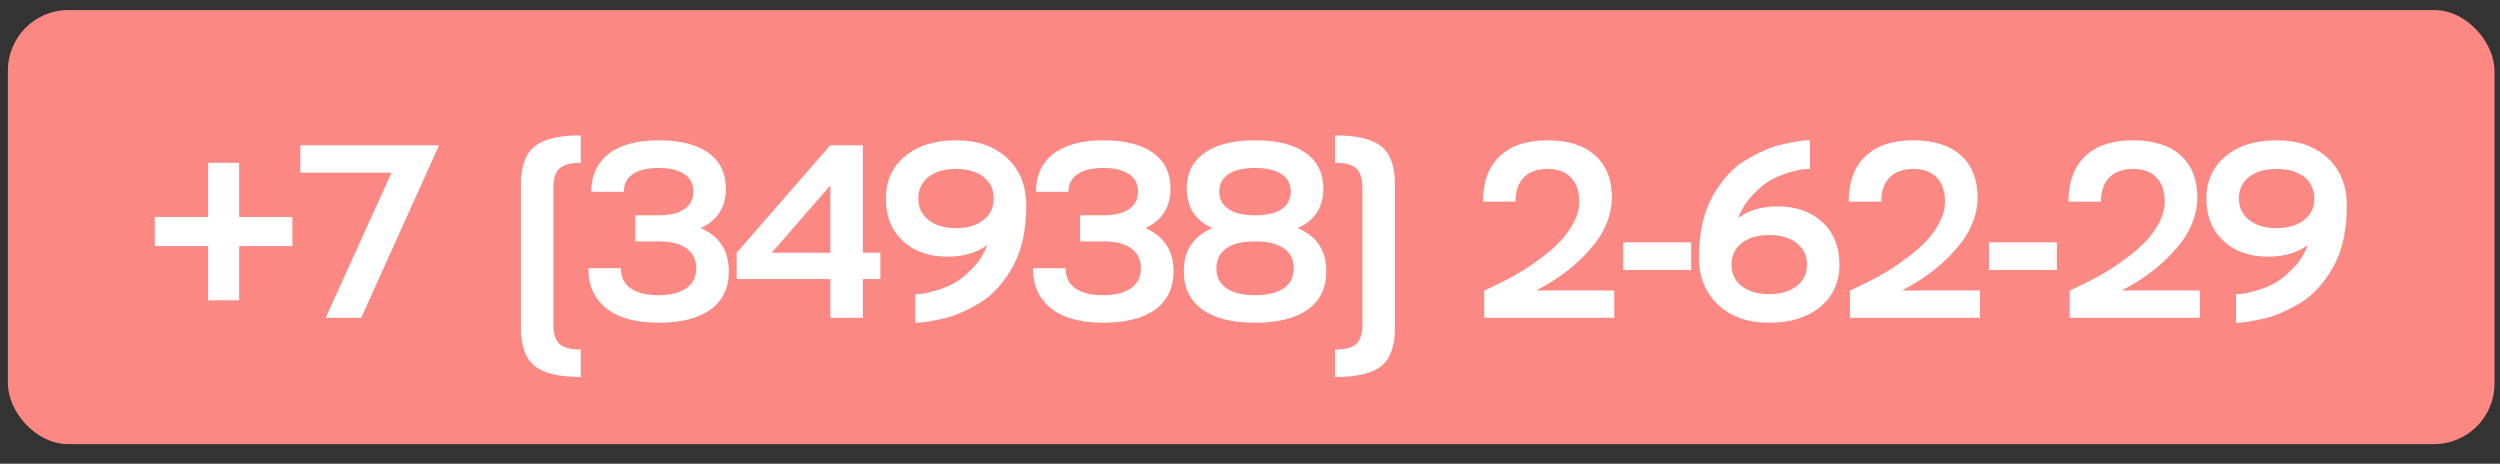
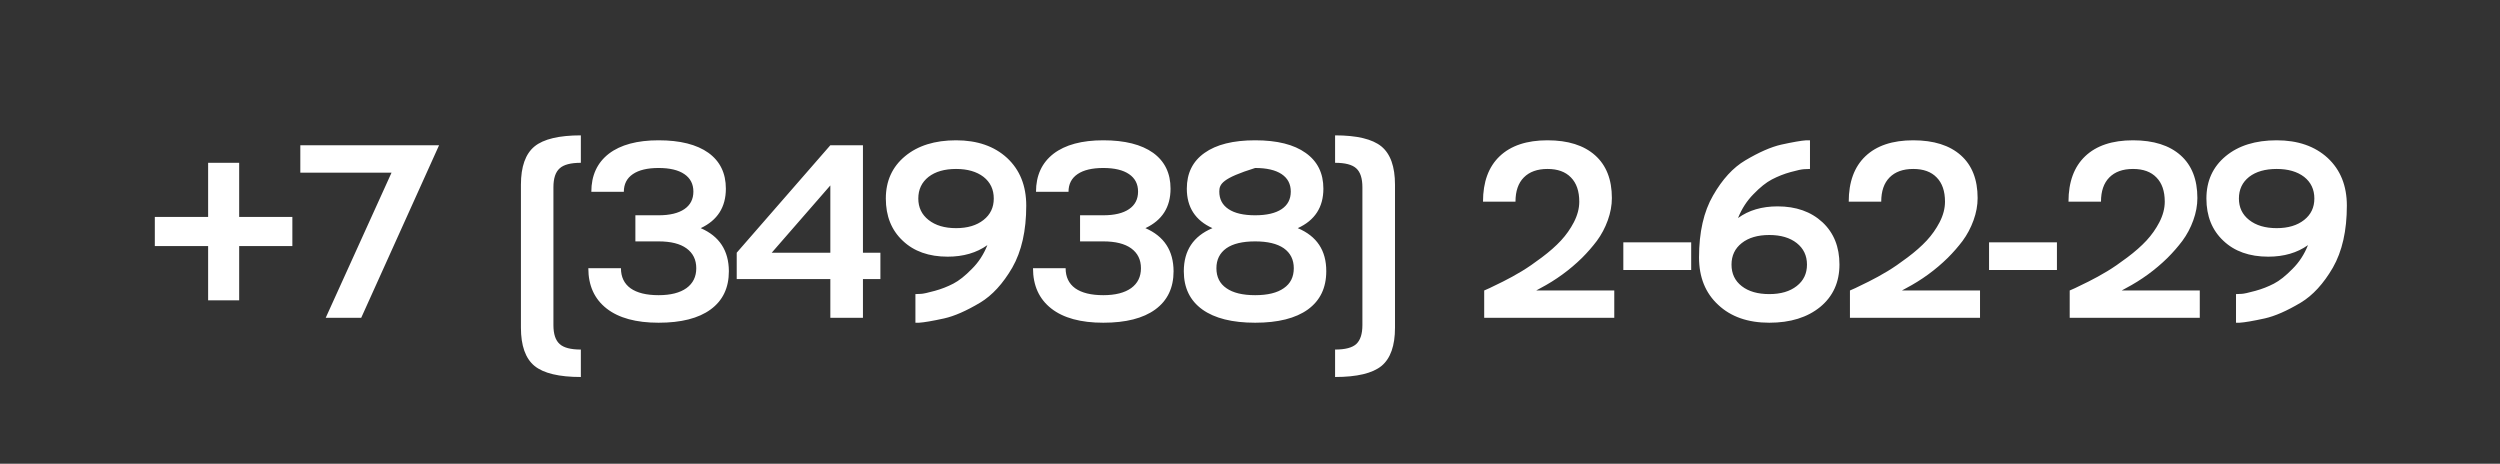
<svg xmlns="http://www.w3.org/2000/svg" width="124" height="23" viewBox="0 0 124 23" fill="none">
  <rect x="0" y="0" width="124" height="23" fill="#333333" stroke="none" />
-   <rect x="0.392" y="0.498" width="123.335" height="21.53" rx="3" fill="#FC8884" />
-   <path d="M11.863 10.761H14.501V12.205H11.863V14.897H10.323V12.205H7.679V10.761H10.323V8.075H11.863V10.761ZM14.896 8.565V7.204H21.778L17.916 15.763H16.155L19.42 8.565H14.896ZM28.81 6.714V8.075C28.309 8.075 27.959 8.167 27.76 8.35C27.553 8.533 27.45 8.845 27.45 9.287V16.127C27.45 16.569 27.553 16.881 27.76 17.064C27.959 17.247 28.309 17.338 28.81 17.338V18.699C27.728 18.699 26.962 18.516 26.512 18.15C26.063 17.78 25.838 17.147 25.838 16.252V9.161C25.838 8.266 26.063 7.633 26.512 7.263C26.962 6.897 27.728 6.714 28.81 6.714ZM34.756 11.316C35.683 11.718 36.148 12.43 36.152 13.453C36.152 14.277 35.85 14.909 35.245 15.351C34.644 15.789 33.785 16.007 32.667 16.007C31.549 16.007 30.689 15.773 30.088 15.303C29.483 14.83 29.181 14.163 29.181 13.304H30.799C30.799 13.737 30.958 14.07 31.276 14.3C31.598 14.527 32.062 14.641 32.667 14.641C33.264 14.641 33.725 14.523 34.051 14.289C34.374 14.054 34.535 13.725 34.535 13.304C34.535 12.882 34.374 12.554 34.051 12.319C33.733 12.088 33.272 11.973 32.667 11.973H31.515V10.678H32.667C33.22 10.678 33.646 10.576 33.944 10.373C34.242 10.17 34.392 9.88 34.392 9.502C34.392 9.128 34.242 8.839 33.944 8.636C33.646 8.433 33.22 8.332 32.667 8.332C32.114 8.332 31.688 8.433 31.39 8.636C31.091 8.839 30.942 9.132 30.942 9.514H29.33C29.33 8.702 29.621 8.071 30.202 7.622C30.783 7.18 31.604 6.959 32.667 6.959C33.733 6.959 34.557 7.166 35.138 7.58C35.715 7.998 36.003 8.59 36.003 9.358C36.003 10.274 35.587 10.926 34.756 11.316ZM42.802 7.204V12.534H43.668V13.841H42.802V15.763H41.185V13.841H36.541V12.534L41.185 7.204H42.802ZM38.278 12.534H41.185V9.197L38.278 12.534ZM44.892 7.747C45.525 7.222 46.368 6.959 47.422 6.959C48.473 6.959 49.317 7.251 49.953 7.836C50.586 8.425 50.902 9.213 50.902 10.2C50.902 11.441 50.671 12.466 50.21 13.274C49.744 14.074 49.213 14.652 48.616 15.011C47.928 15.421 47.333 15.681 46.832 15.793C46.251 15.92 45.835 15.992 45.584 16.007H45.405V14.587C45.425 14.587 45.519 14.583 45.686 14.575C45.793 14.571 46.02 14.521 46.366 14.426C46.688 14.338 46.995 14.219 47.285 14.068C47.564 13.924 47.87 13.682 48.204 13.339C48.535 13.013 48.791 12.619 48.974 12.158C48.437 12.54 47.781 12.731 47.005 12.731C46.074 12.731 45.331 12.468 44.779 11.943C44.217 11.418 43.937 10.719 43.937 9.848C43.937 8.976 44.255 8.276 44.892 7.747ZM46.056 10.91C46.398 11.181 46.853 11.316 47.422 11.316C47.988 11.316 48.441 11.181 48.783 10.91C49.122 10.644 49.291 10.29 49.291 9.848C49.291 9.398 49.122 9.04 48.783 8.773C48.441 8.511 47.988 8.38 47.422 8.38C46.85 8.38 46.394 8.511 46.056 8.773C45.718 9.04 45.548 9.398 45.548 9.848C45.548 10.29 45.718 10.644 46.056 10.91ZM56.812 11.316C57.739 11.718 58.205 12.43 58.209 13.453C58.209 14.277 57.906 14.909 57.301 15.351C56.7 15.789 55.841 16.007 54.723 16.007C53.605 16.007 52.745 15.773 52.144 15.303C51.54 14.83 51.237 14.163 51.237 13.304H52.855C52.855 13.737 53.014 14.07 53.332 14.3C53.654 14.527 54.118 14.641 54.723 14.641C55.32 14.641 55.781 14.523 56.108 14.289C56.43 14.054 56.591 13.725 56.591 13.304C56.591 12.882 56.43 12.554 56.108 12.319C55.789 12.088 55.328 11.973 54.723 11.973H53.571V10.678H54.723C55.276 10.678 55.702 10.576 56 10.373C56.299 10.17 56.448 9.88 56.448 9.502C56.448 9.128 56.299 8.839 56 8.636C55.702 8.433 55.276 8.332 54.723 8.332C54.17 8.332 53.744 8.433 53.446 8.636C53.147 8.839 52.998 9.132 52.998 9.514H51.386C51.386 8.702 51.677 8.071 52.258 7.622C52.839 7.18 53.66 6.959 54.723 6.959C55.789 6.959 56.613 7.166 57.194 7.58C57.771 7.998 58.059 8.59 58.059 9.358C58.059 10.274 57.644 10.926 56.812 11.316ZM64.369 11.316C65.316 11.714 65.787 12.426 65.783 13.453C65.783 14.277 65.479 14.909 64.87 15.351C64.261 15.789 63.39 16.007 62.256 16.007C61.122 16.007 60.248 15.789 59.636 15.351C59.023 14.909 58.717 14.277 58.717 13.453C58.717 12.426 59.19 11.714 60.137 11.316C59.289 10.934 58.866 10.281 58.866 9.358C58.866 8.59 59.158 8 59.743 7.586C60.328 7.168 61.166 6.959 62.256 6.959C63.346 6.959 64.182 7.168 64.763 7.586C65.348 8 65.64 8.59 65.64 9.358C65.64 10.278 65.216 10.93 64.369 11.316ZM63.569 8.636C63.263 8.433 62.825 8.332 62.256 8.332C61.679 8.332 61.239 8.433 60.937 8.636C60.63 8.839 60.477 9.128 60.477 9.502C60.477 9.88 60.63 10.17 60.937 10.373C61.239 10.576 61.679 10.678 62.256 10.678C62.825 10.678 63.263 10.576 63.569 10.373C63.871 10.17 64.023 9.88 64.023 9.502C64.023 9.128 63.871 8.839 63.569 8.636ZM60.829 14.294C61.156 14.525 61.631 14.641 62.256 14.641C62.877 14.641 63.35 14.525 63.676 14.294C64.007 14.068 64.172 13.737 64.172 13.304C64.172 12.878 64.007 12.548 63.676 12.313C63.346 12.086 62.873 11.973 62.256 11.973C61.631 11.973 61.156 12.086 60.829 12.313C60.499 12.548 60.334 12.878 60.334 13.304C60.334 13.737 60.499 14.068 60.829 14.294ZM66.22 8.075V6.714C67.302 6.714 68.068 6.897 68.518 7.263C68.967 7.633 69.192 8.266 69.192 9.161V16.252C69.192 17.147 68.969 17.78 68.524 18.15C68.074 18.516 67.306 18.699 66.22 18.699V17.338C66.721 17.338 67.071 17.247 67.27 17.064C67.473 16.877 67.575 16.564 67.575 16.127V9.287C67.575 8.845 67.473 8.533 67.27 8.35C67.071 8.167 66.721 8.075 66.22 8.075ZM76.404 14.294L76.195 14.408H80.068V15.763H73.616V14.408C73.664 14.392 73.754 14.352 73.885 14.289C73.996 14.237 74.217 14.129 74.547 13.966C74.85 13.815 75.16 13.644 75.478 13.453C75.769 13.278 76.099 13.051 76.469 12.772C76.851 12.486 77.17 12.205 77.424 11.931C77.679 11.656 77.892 11.354 78.063 11.024C78.242 10.678 78.332 10.337 78.332 10.003C78.332 9.482 78.194 9.082 77.92 8.803C77.649 8.521 77.261 8.38 76.756 8.38C76.251 8.38 75.859 8.521 75.58 8.803C75.305 9.082 75.168 9.482 75.168 10.003H73.557C73.557 9.024 73.833 8.272 74.386 7.747C74.939 7.222 75.729 6.959 76.756 6.959C77.774 6.959 78.562 7.208 79.119 7.705C79.672 8.198 79.949 8.905 79.949 9.824C79.949 10.186 79.881 10.554 79.746 10.928C79.611 11.302 79.43 11.642 79.203 11.949C78.984 12.239 78.739 12.52 78.469 12.79C77.86 13.387 77.172 13.889 76.404 14.294ZM83.883 13.393H80.517V12.02H83.883V13.393ZM88.169 10.236C89.084 10.236 89.826 10.498 90.395 11.024C90.957 11.549 91.237 12.247 91.237 13.119C91.237 13.994 90.921 14.694 90.288 15.22C89.647 15.745 88.804 16.007 87.757 16.007C86.699 16.007 85.855 15.713 85.227 15.124C84.59 14.539 84.272 13.753 84.272 12.767C84.272 11.521 84.504 10.496 84.97 9.693C85.428 8.893 85.959 8.314 86.564 7.956C87.248 7.55 87.843 7.289 88.348 7.174C88.929 7.047 89.343 6.975 89.59 6.959H89.775V8.38C89.755 8.38 89.661 8.384 89.494 8.391C89.371 8.395 89.144 8.443 88.814 8.535C88.496 8.622 88.187 8.744 87.889 8.899C87.606 9.046 87.302 9.289 86.975 9.627C86.645 9.961 86.389 10.357 86.206 10.815C86.735 10.429 87.389 10.236 88.169 10.236ZM85.883 13.125C85.883 13.574 86.052 13.93 86.391 14.193C86.729 14.456 87.184 14.587 87.757 14.587C88.326 14.587 88.78 14.454 89.118 14.187C89.456 13.924 89.626 13.57 89.626 13.125C89.626 12.679 89.456 12.323 89.118 12.056C88.78 11.79 88.326 11.656 87.757 11.656C87.184 11.656 86.729 11.79 86.391 12.056C86.052 12.323 85.883 12.679 85.883 13.125ZM94.544 14.294L94.335 14.408H98.209V15.763H91.757V14.408C91.805 14.392 91.894 14.352 92.026 14.289C92.137 14.237 92.358 14.129 92.688 13.966C92.99 13.815 93.301 13.644 93.619 13.453C93.91 13.278 94.24 13.051 94.61 12.772C94.992 12.486 95.31 12.205 95.565 11.931C95.82 11.656 96.032 11.354 96.204 11.024C96.383 10.678 96.472 10.337 96.472 10.003C96.472 9.482 96.335 9.082 96.06 8.803C95.79 8.521 95.402 8.38 94.897 8.38C94.391 8.38 93.999 8.521 93.721 8.803C93.446 9.082 93.309 9.482 93.309 10.003H91.697C91.697 9.024 91.974 8.272 92.527 7.747C93.08 7.222 93.87 6.959 94.897 6.959C95.915 6.959 96.703 7.208 97.26 7.705C97.813 8.198 98.09 8.905 98.09 9.824C98.09 10.186 98.022 10.554 97.887 10.928C97.751 11.302 97.57 11.642 97.344 11.949C97.125 12.239 96.88 12.52 96.609 12.79C96.001 13.387 95.312 13.889 94.544 14.294ZM102.024 13.393H98.657V12.02H102.024V13.393ZM105.444 14.294L105.236 14.408H109.109V15.763H102.657V14.408C102.705 14.392 102.794 14.352 102.926 14.289C103.037 14.237 103.258 14.129 103.588 13.966C103.891 13.815 104.201 13.644 104.519 13.453C104.81 13.278 105.14 13.051 105.51 12.772C105.892 12.486 106.21 12.205 106.465 11.931C106.72 11.656 106.933 11.354 107.104 11.024C107.283 10.678 107.372 10.337 107.372 10.003C107.372 9.482 107.235 9.082 106.96 8.803C106.69 8.521 106.302 8.38 105.797 8.38C105.291 8.38 104.899 8.521 104.621 8.803C104.346 9.082 104.209 9.482 104.209 10.003H102.597C102.597 9.024 102.874 8.272 103.427 7.747C103.98 7.222 104.77 6.959 105.797 6.959C106.815 6.959 107.603 7.208 108.16 7.705C108.713 8.198 108.99 8.905 108.99 9.824C108.99 10.186 108.922 10.554 108.787 10.928C108.652 11.302 108.471 11.642 108.244 11.949C108.025 12.239 107.78 12.52 107.51 12.79C106.901 13.387 106.212 13.889 105.444 14.294ZM110.393 7.747C111.026 7.222 111.869 6.959 112.924 6.959C113.974 6.959 114.818 7.251 115.455 7.836C116.087 8.425 116.404 9.213 116.404 10.2C116.404 11.441 116.173 12.466 115.711 13.274C115.246 14.074 114.714 14.652 114.118 15.011C113.429 15.421 112.834 15.681 112.333 15.793C111.752 15.92 111.336 15.992 111.085 16.007H110.906V14.587C110.926 14.587 111.02 14.583 111.187 14.575C111.294 14.571 111.521 14.521 111.867 14.426C112.19 14.338 112.496 14.219 112.787 14.068C113.065 13.924 113.371 13.682 113.706 13.339C114.036 13.013 114.293 12.619 114.476 12.158C113.938 12.54 113.282 12.731 112.506 12.731C111.575 12.731 110.833 12.468 110.28 11.943C109.719 11.418 109.438 10.719 109.438 9.848C109.438 8.976 109.756 8.276 110.393 7.747ZM111.557 10.91C111.899 11.181 112.355 11.316 112.924 11.316C113.489 11.316 113.942 11.181 114.285 10.91C114.623 10.644 114.792 10.29 114.792 9.848C114.792 9.398 114.623 9.04 114.285 8.773C113.942 8.511 113.489 8.38 112.924 8.38C112.351 8.38 111.895 8.511 111.557 8.773C111.219 9.04 111.05 9.398 111.05 9.848C111.05 10.29 111.219 10.644 111.557 10.91Z" fill="white" />
+   <path d="M11.863 10.761H14.501V12.205H11.863V14.897H10.323V12.205H7.679V10.761H10.323V8.075H11.863V10.761ZM14.896 8.565V7.204H21.778L17.916 15.763H16.155L19.42 8.565H14.896ZM28.81 6.714V8.075C28.309 8.075 27.959 8.167 27.76 8.35C27.553 8.533 27.45 8.845 27.45 9.287V16.127C27.45 16.569 27.553 16.881 27.76 17.064C27.959 17.247 28.309 17.338 28.81 17.338V18.699C27.728 18.699 26.962 18.516 26.512 18.15C26.063 17.78 25.838 17.147 25.838 16.252V9.161C25.838 8.266 26.063 7.633 26.512 7.263C26.962 6.897 27.728 6.714 28.81 6.714ZM34.756 11.316C35.683 11.718 36.148 12.43 36.152 13.453C36.152 14.277 35.85 14.909 35.245 15.351C34.644 15.789 33.785 16.007 32.667 16.007C31.549 16.007 30.689 15.773 30.088 15.303C29.483 14.83 29.181 14.163 29.181 13.304H30.799C30.799 13.737 30.958 14.07 31.276 14.3C31.598 14.527 32.062 14.641 32.667 14.641C33.264 14.641 33.725 14.523 34.051 14.289C34.374 14.054 34.535 13.725 34.535 13.304C34.535 12.882 34.374 12.554 34.051 12.319C33.733 12.088 33.272 11.973 32.667 11.973H31.515V10.678H32.667C33.22 10.678 33.646 10.576 33.944 10.373C34.242 10.17 34.392 9.88 34.392 9.502C34.392 9.128 34.242 8.839 33.944 8.636C33.646 8.433 33.22 8.332 32.667 8.332C32.114 8.332 31.688 8.433 31.39 8.636C31.091 8.839 30.942 9.132 30.942 9.514H29.33C29.33 8.702 29.621 8.071 30.202 7.622C30.783 7.18 31.604 6.959 32.667 6.959C33.733 6.959 34.557 7.166 35.138 7.58C35.715 7.998 36.003 8.59 36.003 9.358C36.003 10.274 35.587 10.926 34.756 11.316ZM42.802 7.204V12.534H43.668V13.841H42.802V15.763H41.185V13.841H36.541V12.534L41.185 7.204H42.802ZM38.278 12.534H41.185V9.197L38.278 12.534ZM44.892 7.747C45.525 7.222 46.368 6.959 47.422 6.959C48.473 6.959 49.317 7.251 49.953 7.836C50.586 8.425 50.902 9.213 50.902 10.2C50.902 11.441 50.671 12.466 50.21 13.274C49.744 14.074 49.213 14.652 48.616 15.011C47.928 15.421 47.333 15.681 46.832 15.793C46.251 15.92 45.835 15.992 45.584 16.007H45.405V14.587C45.425 14.587 45.519 14.583 45.686 14.575C45.793 14.571 46.02 14.521 46.366 14.426C46.688 14.338 46.995 14.219 47.285 14.068C47.564 13.924 47.87 13.682 48.204 13.339C48.535 13.013 48.791 12.619 48.974 12.158C48.437 12.54 47.781 12.731 47.005 12.731C46.074 12.731 45.331 12.468 44.779 11.943C44.217 11.418 43.937 10.719 43.937 9.848C43.937 8.976 44.255 8.276 44.892 7.747ZM46.056 10.91C46.398 11.181 46.853 11.316 47.422 11.316C47.988 11.316 48.441 11.181 48.783 10.91C49.122 10.644 49.291 10.29 49.291 9.848C49.291 9.398 49.122 9.04 48.783 8.773C48.441 8.511 47.988 8.38 47.422 8.38C46.85 8.38 46.394 8.511 46.056 8.773C45.718 9.04 45.548 9.398 45.548 9.848C45.548 10.29 45.718 10.644 46.056 10.91ZM56.812 11.316C57.739 11.718 58.205 12.43 58.209 13.453C58.209 14.277 57.906 14.909 57.301 15.351C56.7 15.789 55.841 16.007 54.723 16.007C53.605 16.007 52.745 15.773 52.144 15.303C51.54 14.83 51.237 14.163 51.237 13.304H52.855C52.855 13.737 53.014 14.07 53.332 14.3C53.654 14.527 54.118 14.641 54.723 14.641C55.32 14.641 55.781 14.523 56.108 14.289C56.43 14.054 56.591 13.725 56.591 13.304C56.591 12.882 56.43 12.554 56.108 12.319C55.789 12.088 55.328 11.973 54.723 11.973H53.571V10.678H54.723C55.276 10.678 55.702 10.576 56 10.373C56.299 10.17 56.448 9.88 56.448 9.502C56.448 9.128 56.299 8.839 56 8.636C55.702 8.433 55.276 8.332 54.723 8.332C54.17 8.332 53.744 8.433 53.446 8.636C53.147 8.839 52.998 9.132 52.998 9.514H51.386C51.386 8.702 51.677 8.071 52.258 7.622C52.839 7.18 53.66 6.959 54.723 6.959C55.789 6.959 56.613 7.166 57.194 7.58C57.771 7.998 58.059 8.59 58.059 9.358C58.059 10.274 57.644 10.926 56.812 11.316ZM64.369 11.316C65.316 11.714 65.787 12.426 65.783 13.453C65.783 14.277 65.479 14.909 64.87 15.351C64.261 15.789 63.39 16.007 62.256 16.007C61.122 16.007 60.248 15.789 59.636 15.351C59.023 14.909 58.717 14.277 58.717 13.453C58.717 12.426 59.19 11.714 60.137 11.316C59.289 10.934 58.866 10.281 58.866 9.358C58.866 8.59 59.158 8 59.743 7.586C60.328 7.168 61.166 6.959 62.256 6.959C63.346 6.959 64.182 7.168 64.763 7.586C65.348 8 65.64 8.59 65.64 9.358C65.64 10.278 65.216 10.93 64.369 11.316ZM63.569 8.636C63.263 8.433 62.825 8.332 62.256 8.332C60.63 8.839 60.477 9.128 60.477 9.502C60.477 9.88 60.63 10.17 60.937 10.373C61.239 10.576 61.679 10.678 62.256 10.678C62.825 10.678 63.263 10.576 63.569 10.373C63.871 10.17 64.023 9.88 64.023 9.502C64.023 9.128 63.871 8.839 63.569 8.636ZM60.829 14.294C61.156 14.525 61.631 14.641 62.256 14.641C62.877 14.641 63.35 14.525 63.676 14.294C64.007 14.068 64.172 13.737 64.172 13.304C64.172 12.878 64.007 12.548 63.676 12.313C63.346 12.086 62.873 11.973 62.256 11.973C61.631 11.973 61.156 12.086 60.829 12.313C60.499 12.548 60.334 12.878 60.334 13.304C60.334 13.737 60.499 14.068 60.829 14.294ZM66.22 8.075V6.714C67.302 6.714 68.068 6.897 68.518 7.263C68.967 7.633 69.192 8.266 69.192 9.161V16.252C69.192 17.147 68.969 17.78 68.524 18.15C68.074 18.516 67.306 18.699 66.22 18.699V17.338C66.721 17.338 67.071 17.247 67.27 17.064C67.473 16.877 67.575 16.564 67.575 16.127V9.287C67.575 8.845 67.473 8.533 67.27 8.35C67.071 8.167 66.721 8.075 66.22 8.075ZM76.404 14.294L76.195 14.408H80.068V15.763H73.616V14.408C73.664 14.392 73.754 14.352 73.885 14.289C73.996 14.237 74.217 14.129 74.547 13.966C74.85 13.815 75.16 13.644 75.478 13.453C75.769 13.278 76.099 13.051 76.469 12.772C76.851 12.486 77.17 12.205 77.424 11.931C77.679 11.656 77.892 11.354 78.063 11.024C78.242 10.678 78.332 10.337 78.332 10.003C78.332 9.482 78.194 9.082 77.92 8.803C77.649 8.521 77.261 8.38 76.756 8.38C76.251 8.38 75.859 8.521 75.58 8.803C75.305 9.082 75.168 9.482 75.168 10.003H73.557C73.557 9.024 73.833 8.272 74.386 7.747C74.939 7.222 75.729 6.959 76.756 6.959C77.774 6.959 78.562 7.208 79.119 7.705C79.672 8.198 79.949 8.905 79.949 9.824C79.949 10.186 79.881 10.554 79.746 10.928C79.611 11.302 79.43 11.642 79.203 11.949C78.984 12.239 78.739 12.52 78.469 12.79C77.86 13.387 77.172 13.889 76.404 14.294ZM83.883 13.393H80.517V12.02H83.883V13.393ZM88.169 10.236C89.084 10.236 89.826 10.498 90.395 11.024C90.957 11.549 91.237 12.247 91.237 13.119C91.237 13.994 90.921 14.694 90.288 15.22C89.647 15.745 88.804 16.007 87.757 16.007C86.699 16.007 85.855 15.713 85.227 15.124C84.59 14.539 84.272 13.753 84.272 12.767C84.272 11.521 84.504 10.496 84.97 9.693C85.428 8.893 85.959 8.314 86.564 7.956C87.248 7.55 87.843 7.289 88.348 7.174C88.929 7.047 89.343 6.975 89.59 6.959H89.775V8.38C89.755 8.38 89.661 8.384 89.494 8.391C89.371 8.395 89.144 8.443 88.814 8.535C88.496 8.622 88.187 8.744 87.889 8.899C87.606 9.046 87.302 9.289 86.975 9.627C86.645 9.961 86.389 10.357 86.206 10.815C86.735 10.429 87.389 10.236 88.169 10.236ZM85.883 13.125C85.883 13.574 86.052 13.93 86.391 14.193C86.729 14.456 87.184 14.587 87.757 14.587C88.326 14.587 88.78 14.454 89.118 14.187C89.456 13.924 89.626 13.57 89.626 13.125C89.626 12.679 89.456 12.323 89.118 12.056C88.78 11.79 88.326 11.656 87.757 11.656C87.184 11.656 86.729 11.79 86.391 12.056C86.052 12.323 85.883 12.679 85.883 13.125ZM94.544 14.294L94.335 14.408H98.209V15.763H91.757V14.408C91.805 14.392 91.894 14.352 92.026 14.289C92.137 14.237 92.358 14.129 92.688 13.966C92.99 13.815 93.301 13.644 93.619 13.453C93.91 13.278 94.24 13.051 94.61 12.772C94.992 12.486 95.31 12.205 95.565 11.931C95.82 11.656 96.032 11.354 96.204 11.024C96.383 10.678 96.472 10.337 96.472 10.003C96.472 9.482 96.335 9.082 96.06 8.803C95.79 8.521 95.402 8.38 94.897 8.38C94.391 8.38 93.999 8.521 93.721 8.803C93.446 9.082 93.309 9.482 93.309 10.003H91.697C91.697 9.024 91.974 8.272 92.527 7.747C93.08 7.222 93.87 6.959 94.897 6.959C95.915 6.959 96.703 7.208 97.26 7.705C97.813 8.198 98.09 8.905 98.09 9.824C98.09 10.186 98.022 10.554 97.887 10.928C97.751 11.302 97.57 11.642 97.344 11.949C97.125 12.239 96.88 12.52 96.609 12.79C96.001 13.387 95.312 13.889 94.544 14.294ZM102.024 13.393H98.657V12.02H102.024V13.393ZM105.444 14.294L105.236 14.408H109.109V15.763H102.657V14.408C102.705 14.392 102.794 14.352 102.926 14.289C103.037 14.237 103.258 14.129 103.588 13.966C103.891 13.815 104.201 13.644 104.519 13.453C104.81 13.278 105.14 13.051 105.51 12.772C105.892 12.486 106.21 12.205 106.465 11.931C106.72 11.656 106.933 11.354 107.104 11.024C107.283 10.678 107.372 10.337 107.372 10.003C107.372 9.482 107.235 9.082 106.96 8.803C106.69 8.521 106.302 8.38 105.797 8.38C105.291 8.38 104.899 8.521 104.621 8.803C104.346 9.082 104.209 9.482 104.209 10.003H102.597C102.597 9.024 102.874 8.272 103.427 7.747C103.98 7.222 104.77 6.959 105.797 6.959C106.815 6.959 107.603 7.208 108.16 7.705C108.713 8.198 108.99 8.905 108.99 9.824C108.99 10.186 108.922 10.554 108.787 10.928C108.652 11.302 108.471 11.642 108.244 11.949C108.025 12.239 107.78 12.52 107.51 12.79C106.901 13.387 106.212 13.889 105.444 14.294ZM110.393 7.747C111.026 7.222 111.869 6.959 112.924 6.959C113.974 6.959 114.818 7.251 115.455 7.836C116.087 8.425 116.404 9.213 116.404 10.2C116.404 11.441 116.173 12.466 115.711 13.274C115.246 14.074 114.714 14.652 114.118 15.011C113.429 15.421 112.834 15.681 112.333 15.793C111.752 15.92 111.336 15.992 111.085 16.007H110.906V14.587C110.926 14.587 111.02 14.583 111.187 14.575C111.294 14.571 111.521 14.521 111.867 14.426C112.19 14.338 112.496 14.219 112.787 14.068C113.065 13.924 113.371 13.682 113.706 13.339C114.036 13.013 114.293 12.619 114.476 12.158C113.938 12.54 113.282 12.731 112.506 12.731C111.575 12.731 110.833 12.468 110.28 11.943C109.719 11.418 109.438 10.719 109.438 9.848C109.438 8.976 109.756 8.276 110.393 7.747ZM111.557 10.91C111.899 11.181 112.355 11.316 112.924 11.316C113.489 11.316 113.942 11.181 114.285 10.91C114.623 10.644 114.792 10.29 114.792 9.848C114.792 9.398 114.623 9.04 114.285 8.773C113.942 8.511 113.489 8.38 112.924 8.38C112.351 8.38 111.895 8.511 111.557 8.773C111.219 9.04 111.05 9.398 111.05 9.848C111.05 10.29 111.219 10.644 111.557 10.91Z" fill="white" />
</svg>